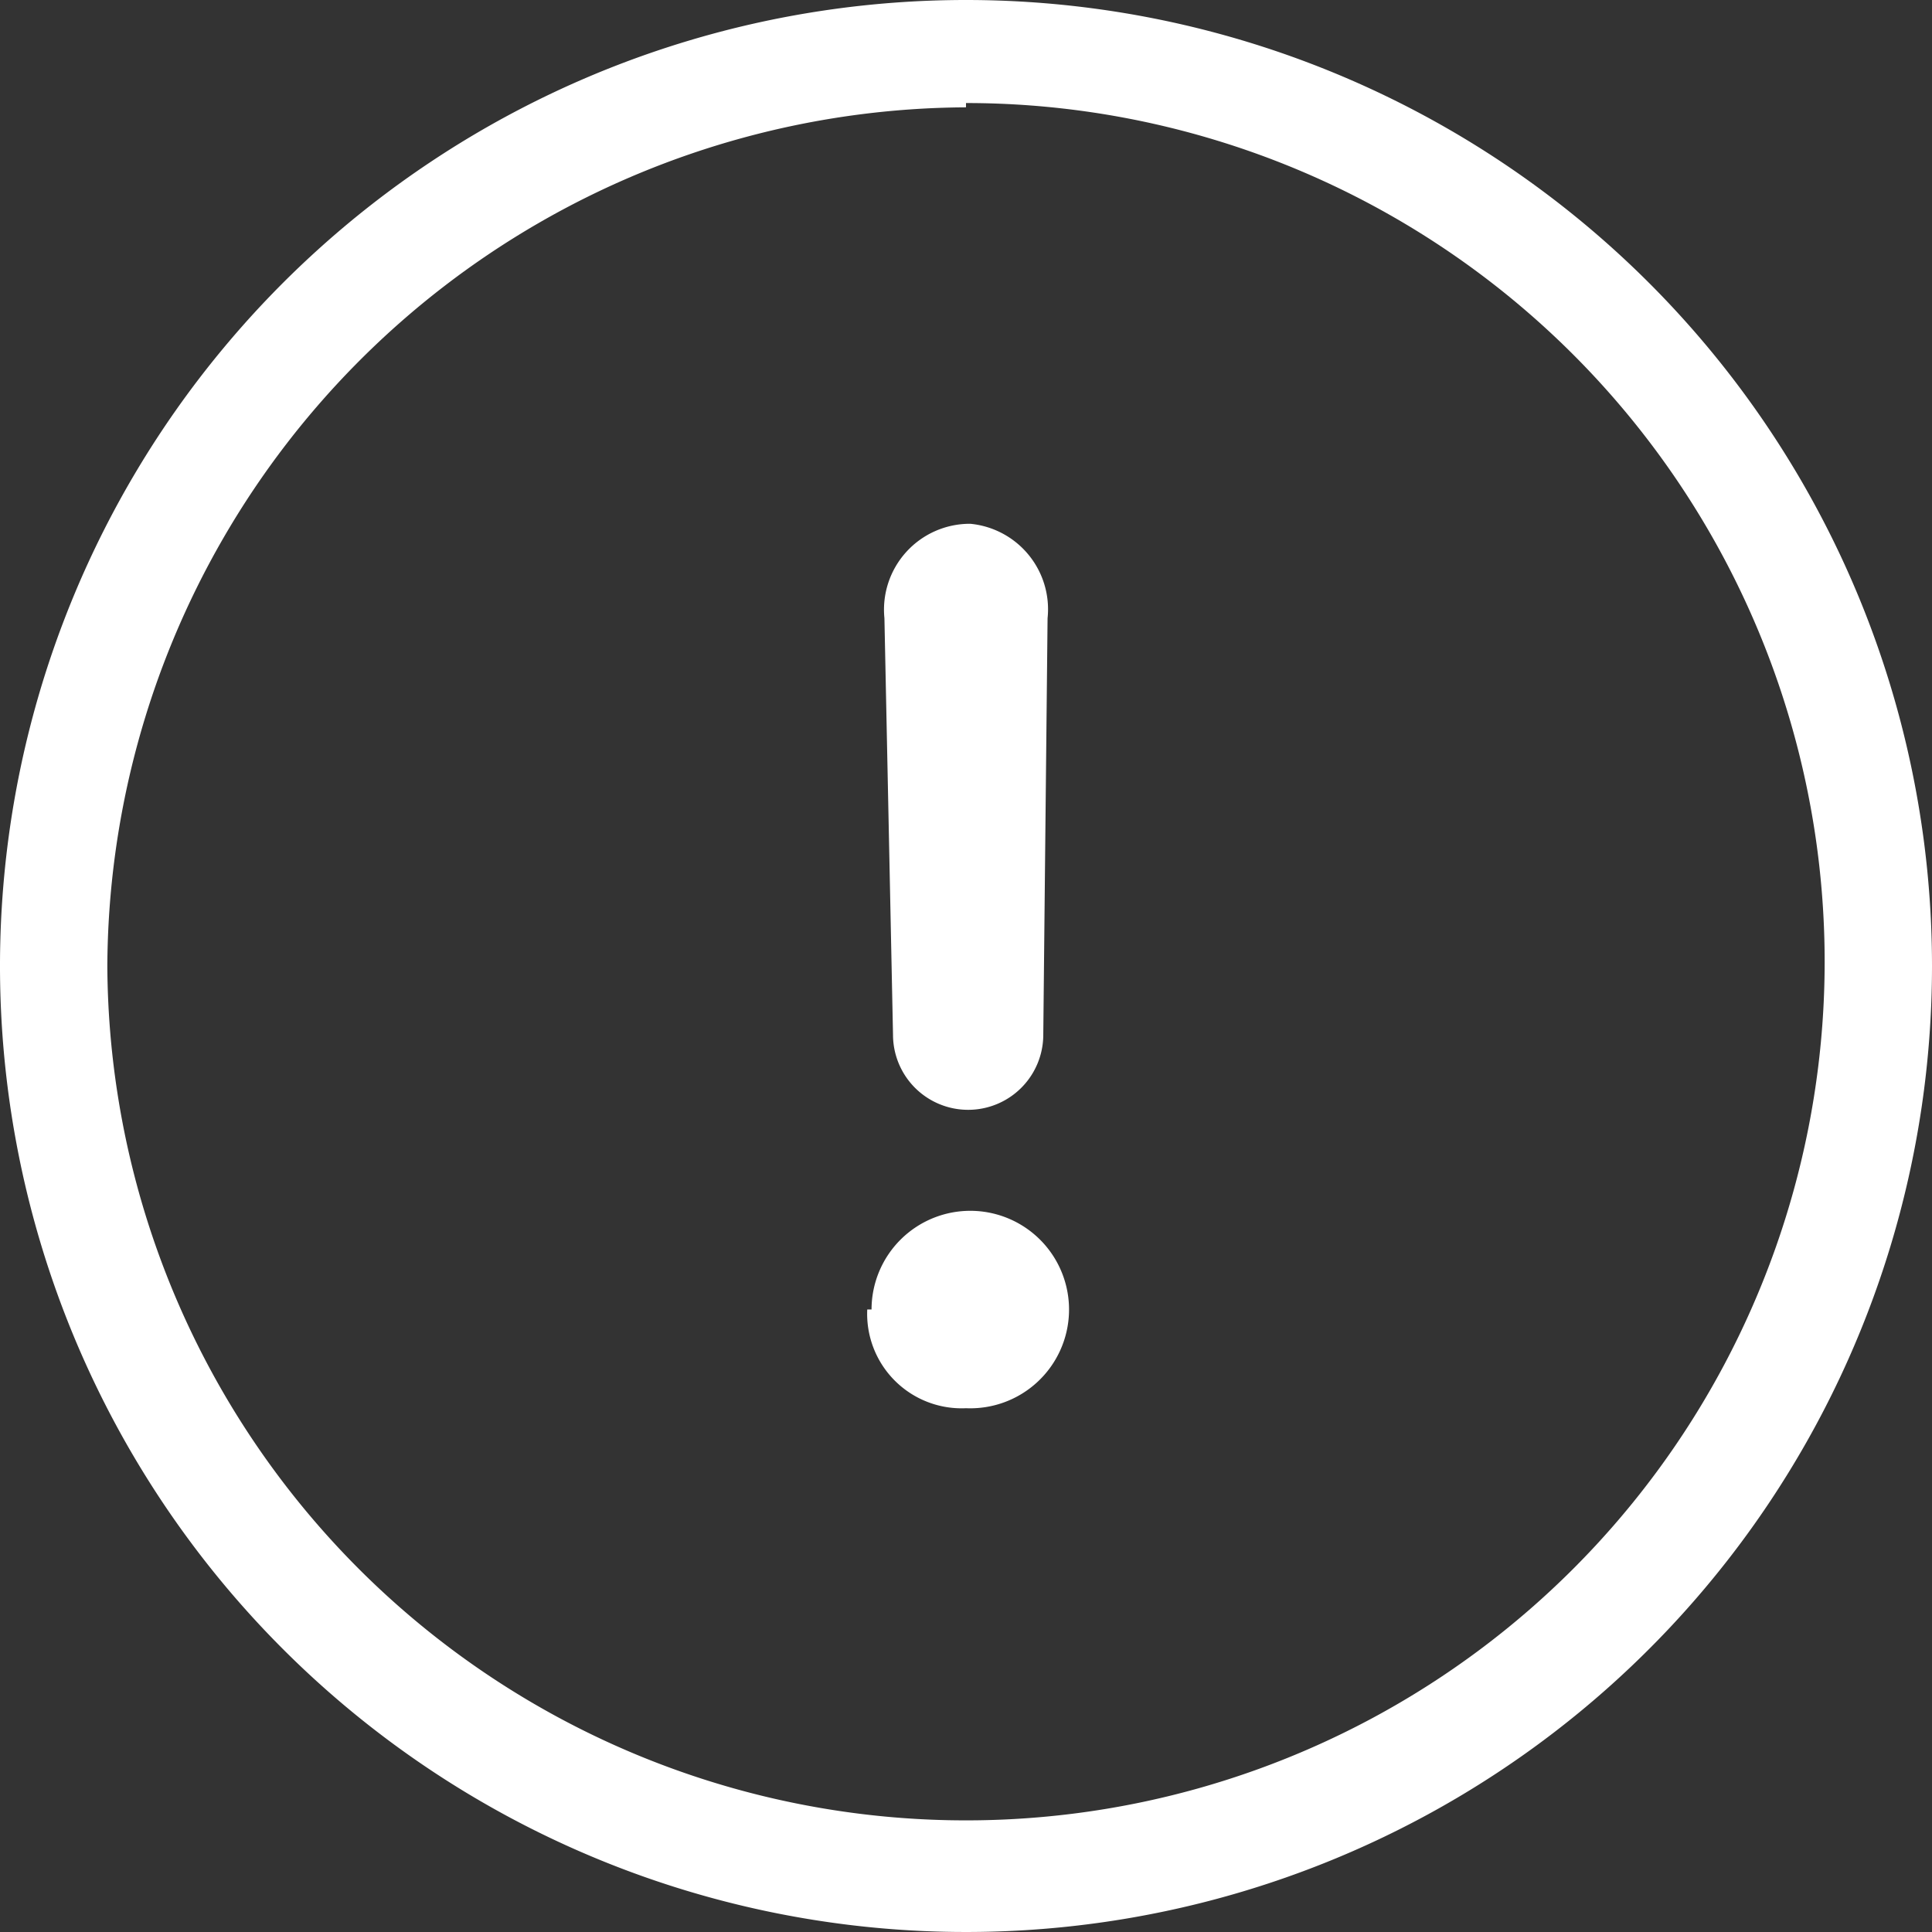
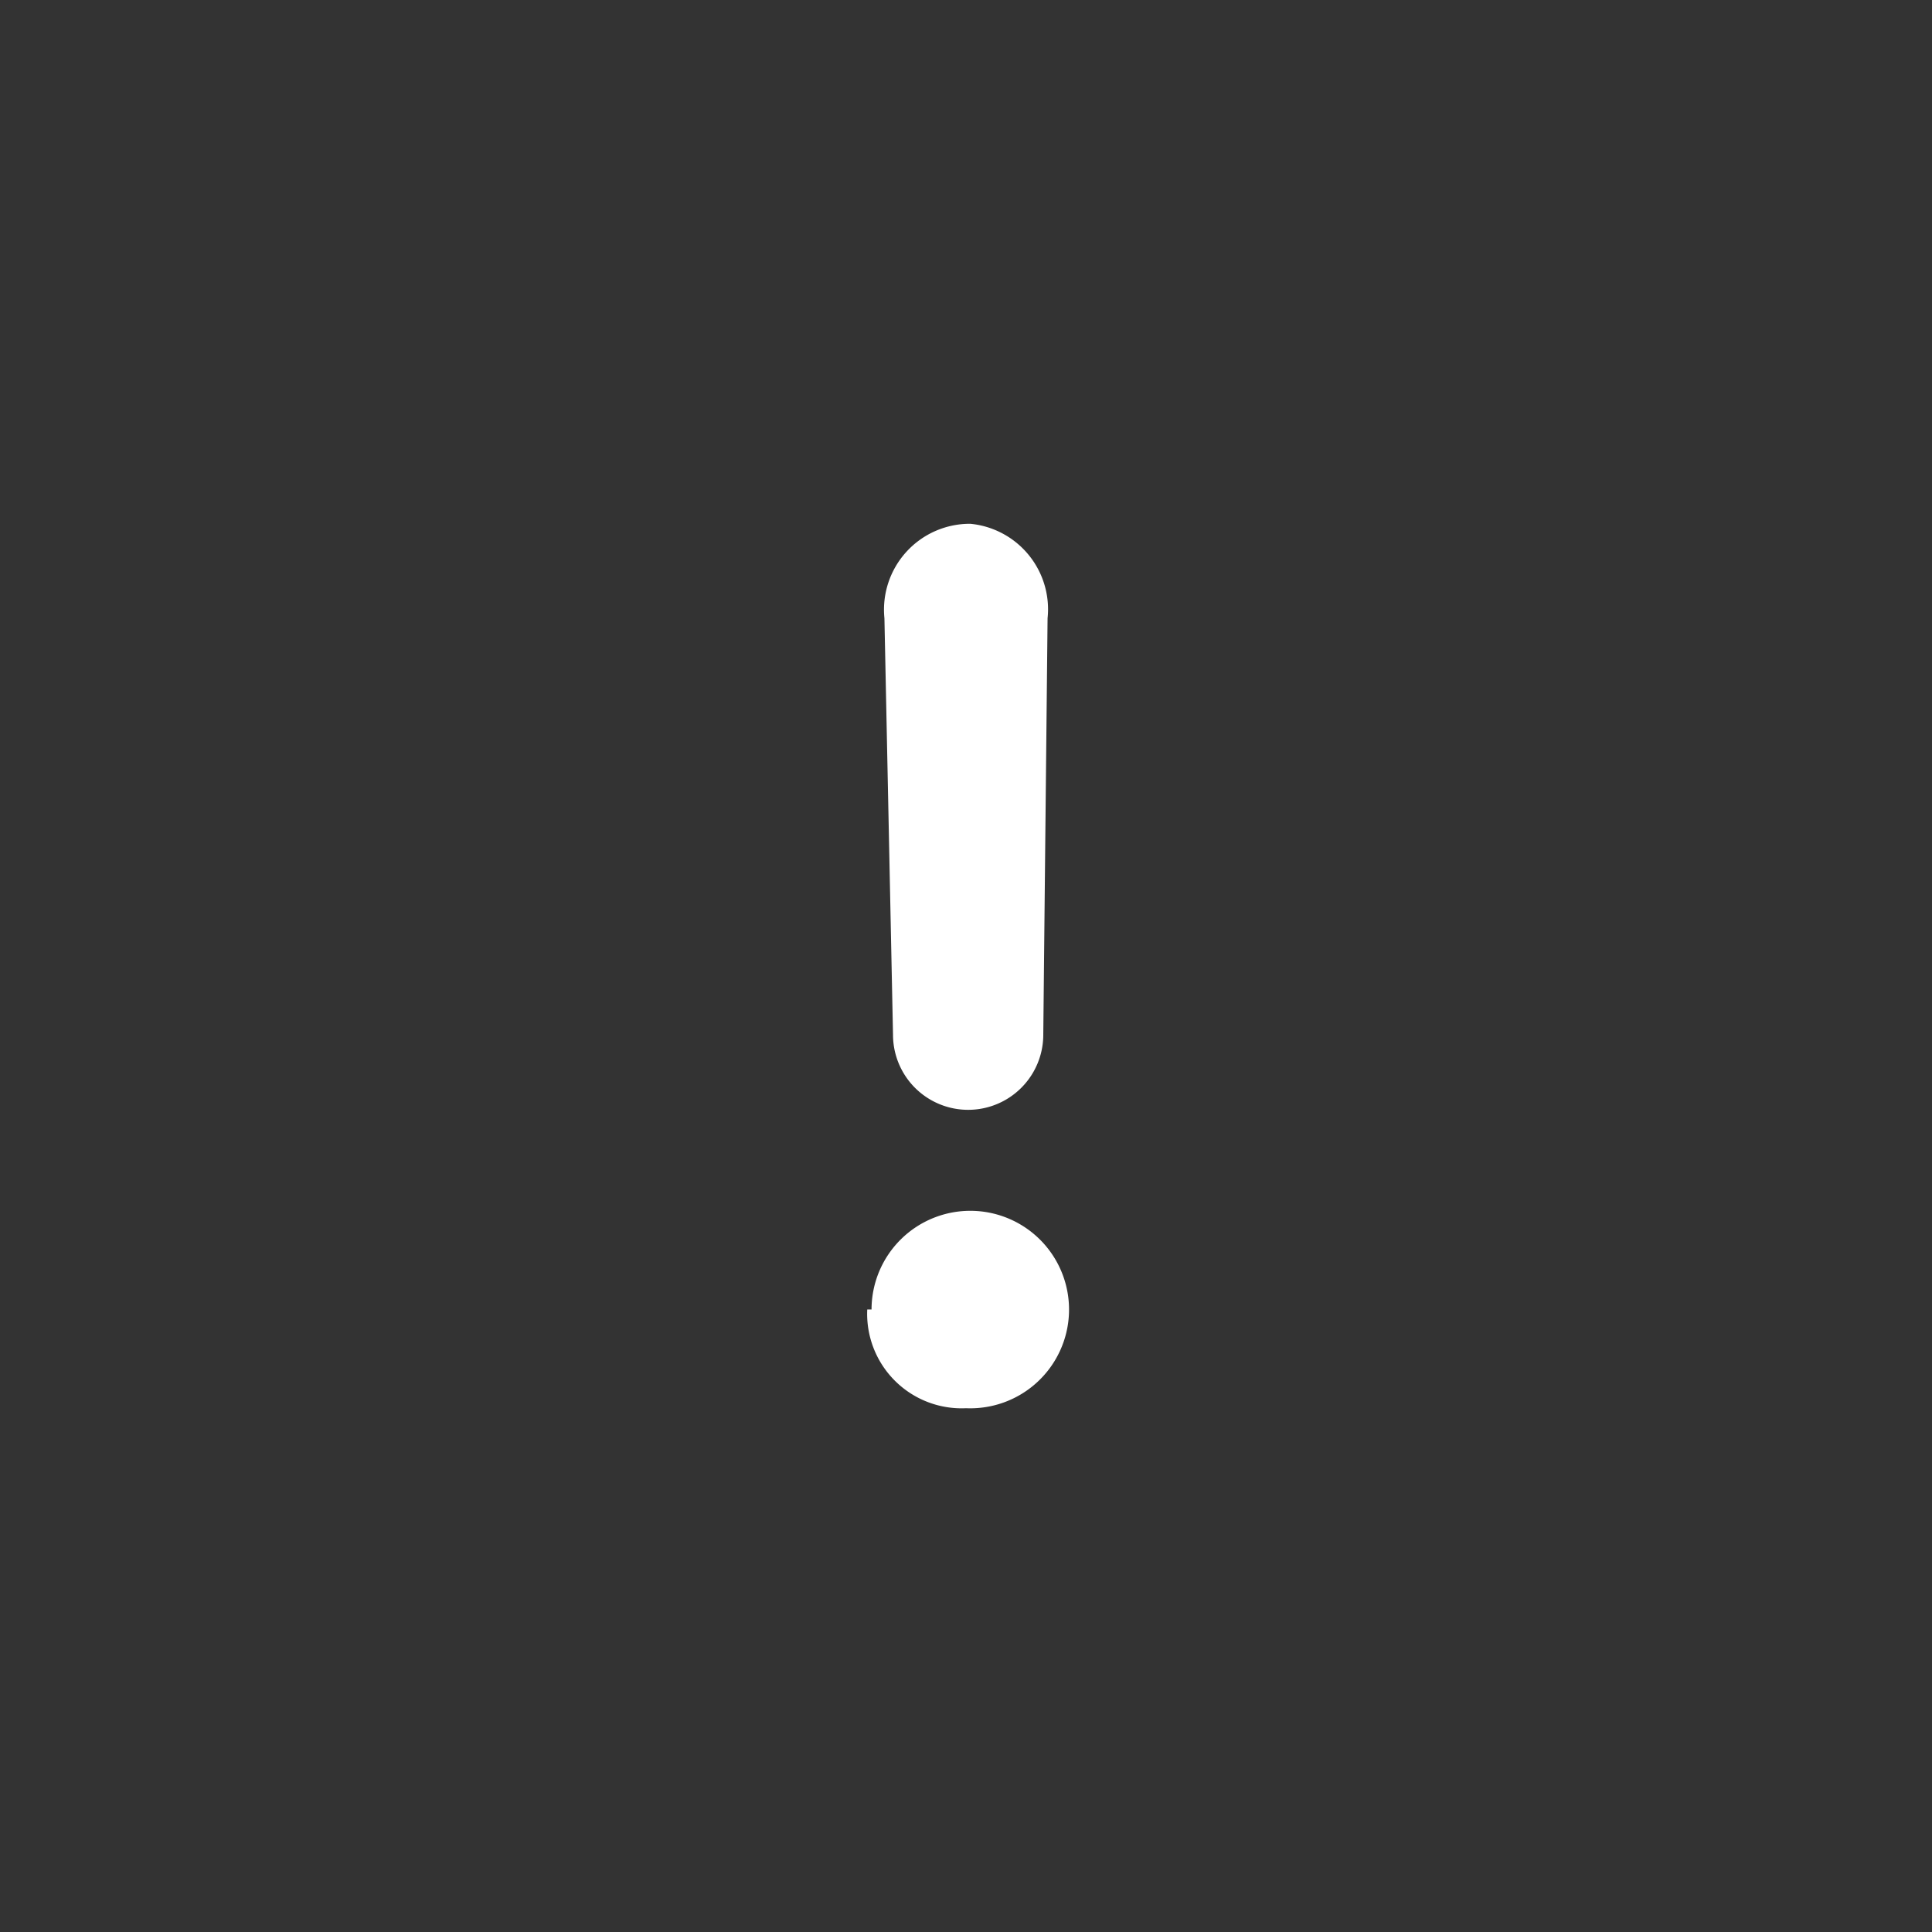
<svg xmlns="http://www.w3.org/2000/svg" viewBox="0 0 45 45">
  <rect x="0" y="0" width="45" height="45" fill="#333333" stroke="none" />
-   <path d="M22.5 2.4a20 20 0 1 1-20 20.1 20.1 20.1 0 0 1 20-20m0-2.5A22.5 22.5 0 1 0 45 22.5 22.5 22.5 0 0 0 22.5 0z" fill="#fff" />
  <path d="M20.3 30.5a2.3 2.3 0 1 1 2.2 2.3 2.2 2.2 0 0 1-2.3-2.3zm4.1-16.1l-.1 9.7a1.7 1.7 0 0 1-3.5 0l-.2-9.7a2 2 0 0 1 2-2.2 2 2 0 0 1 1.8 2.2z" fill="#fff" />
</svg>